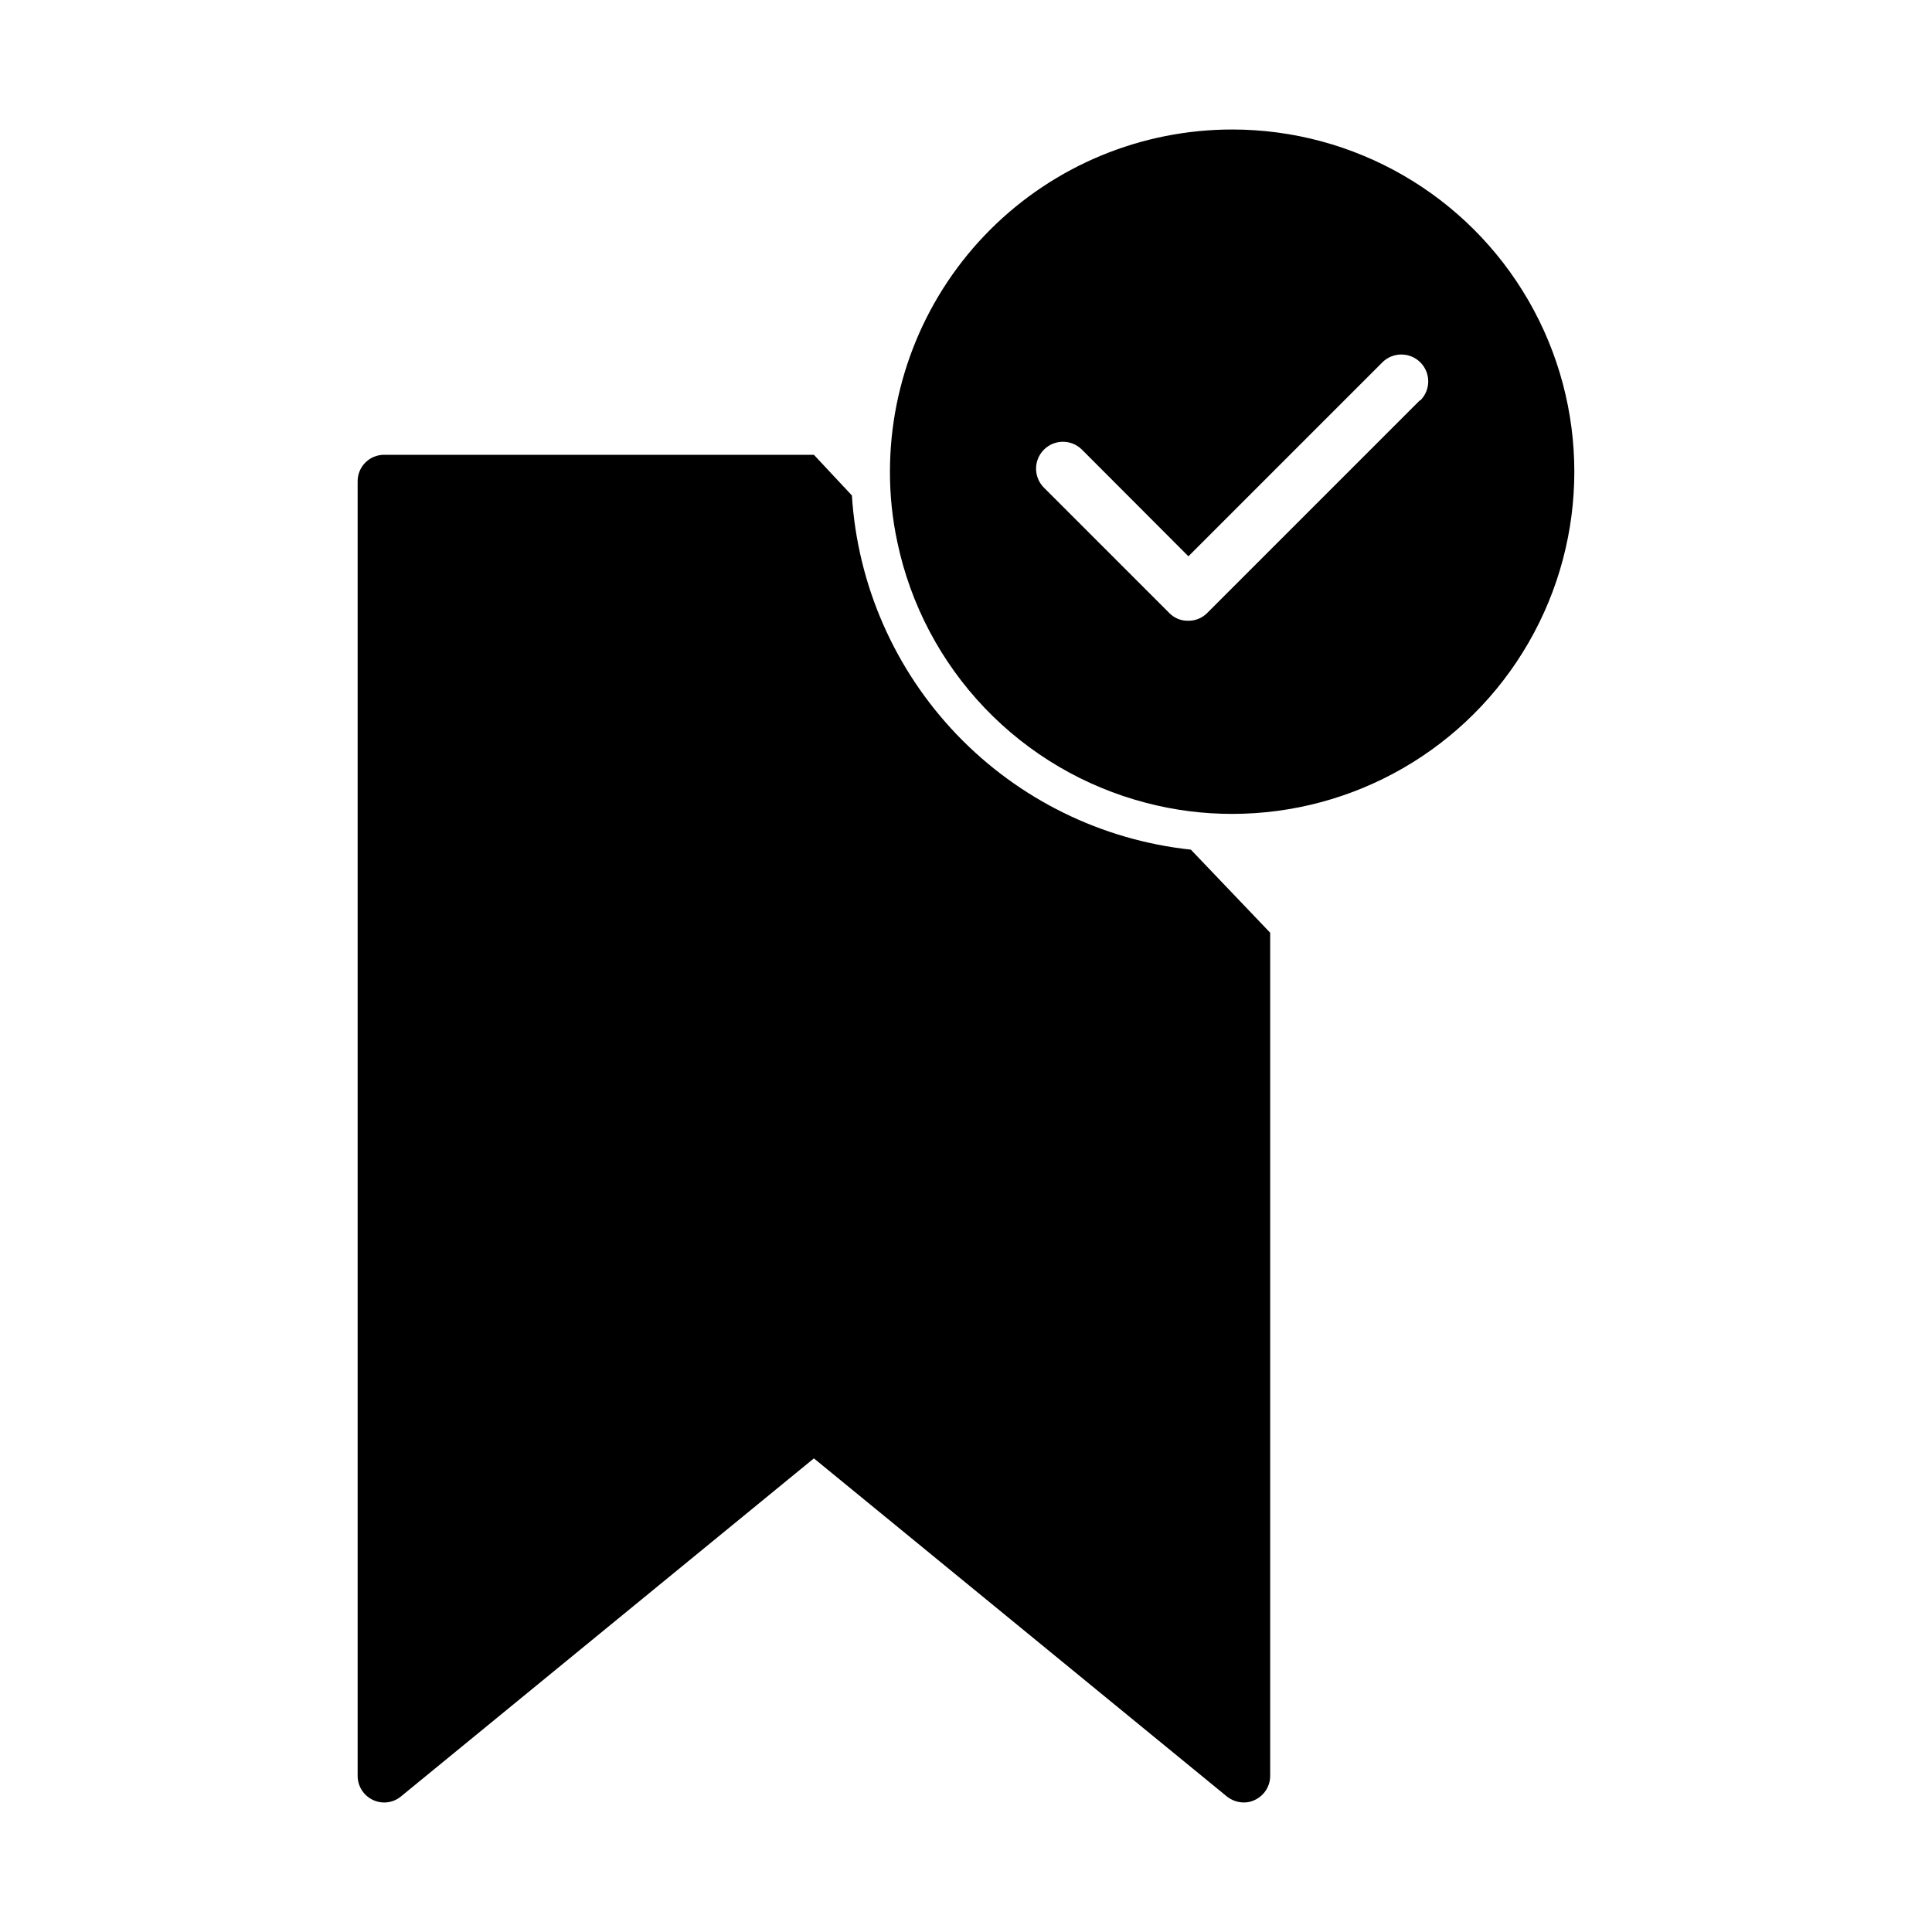
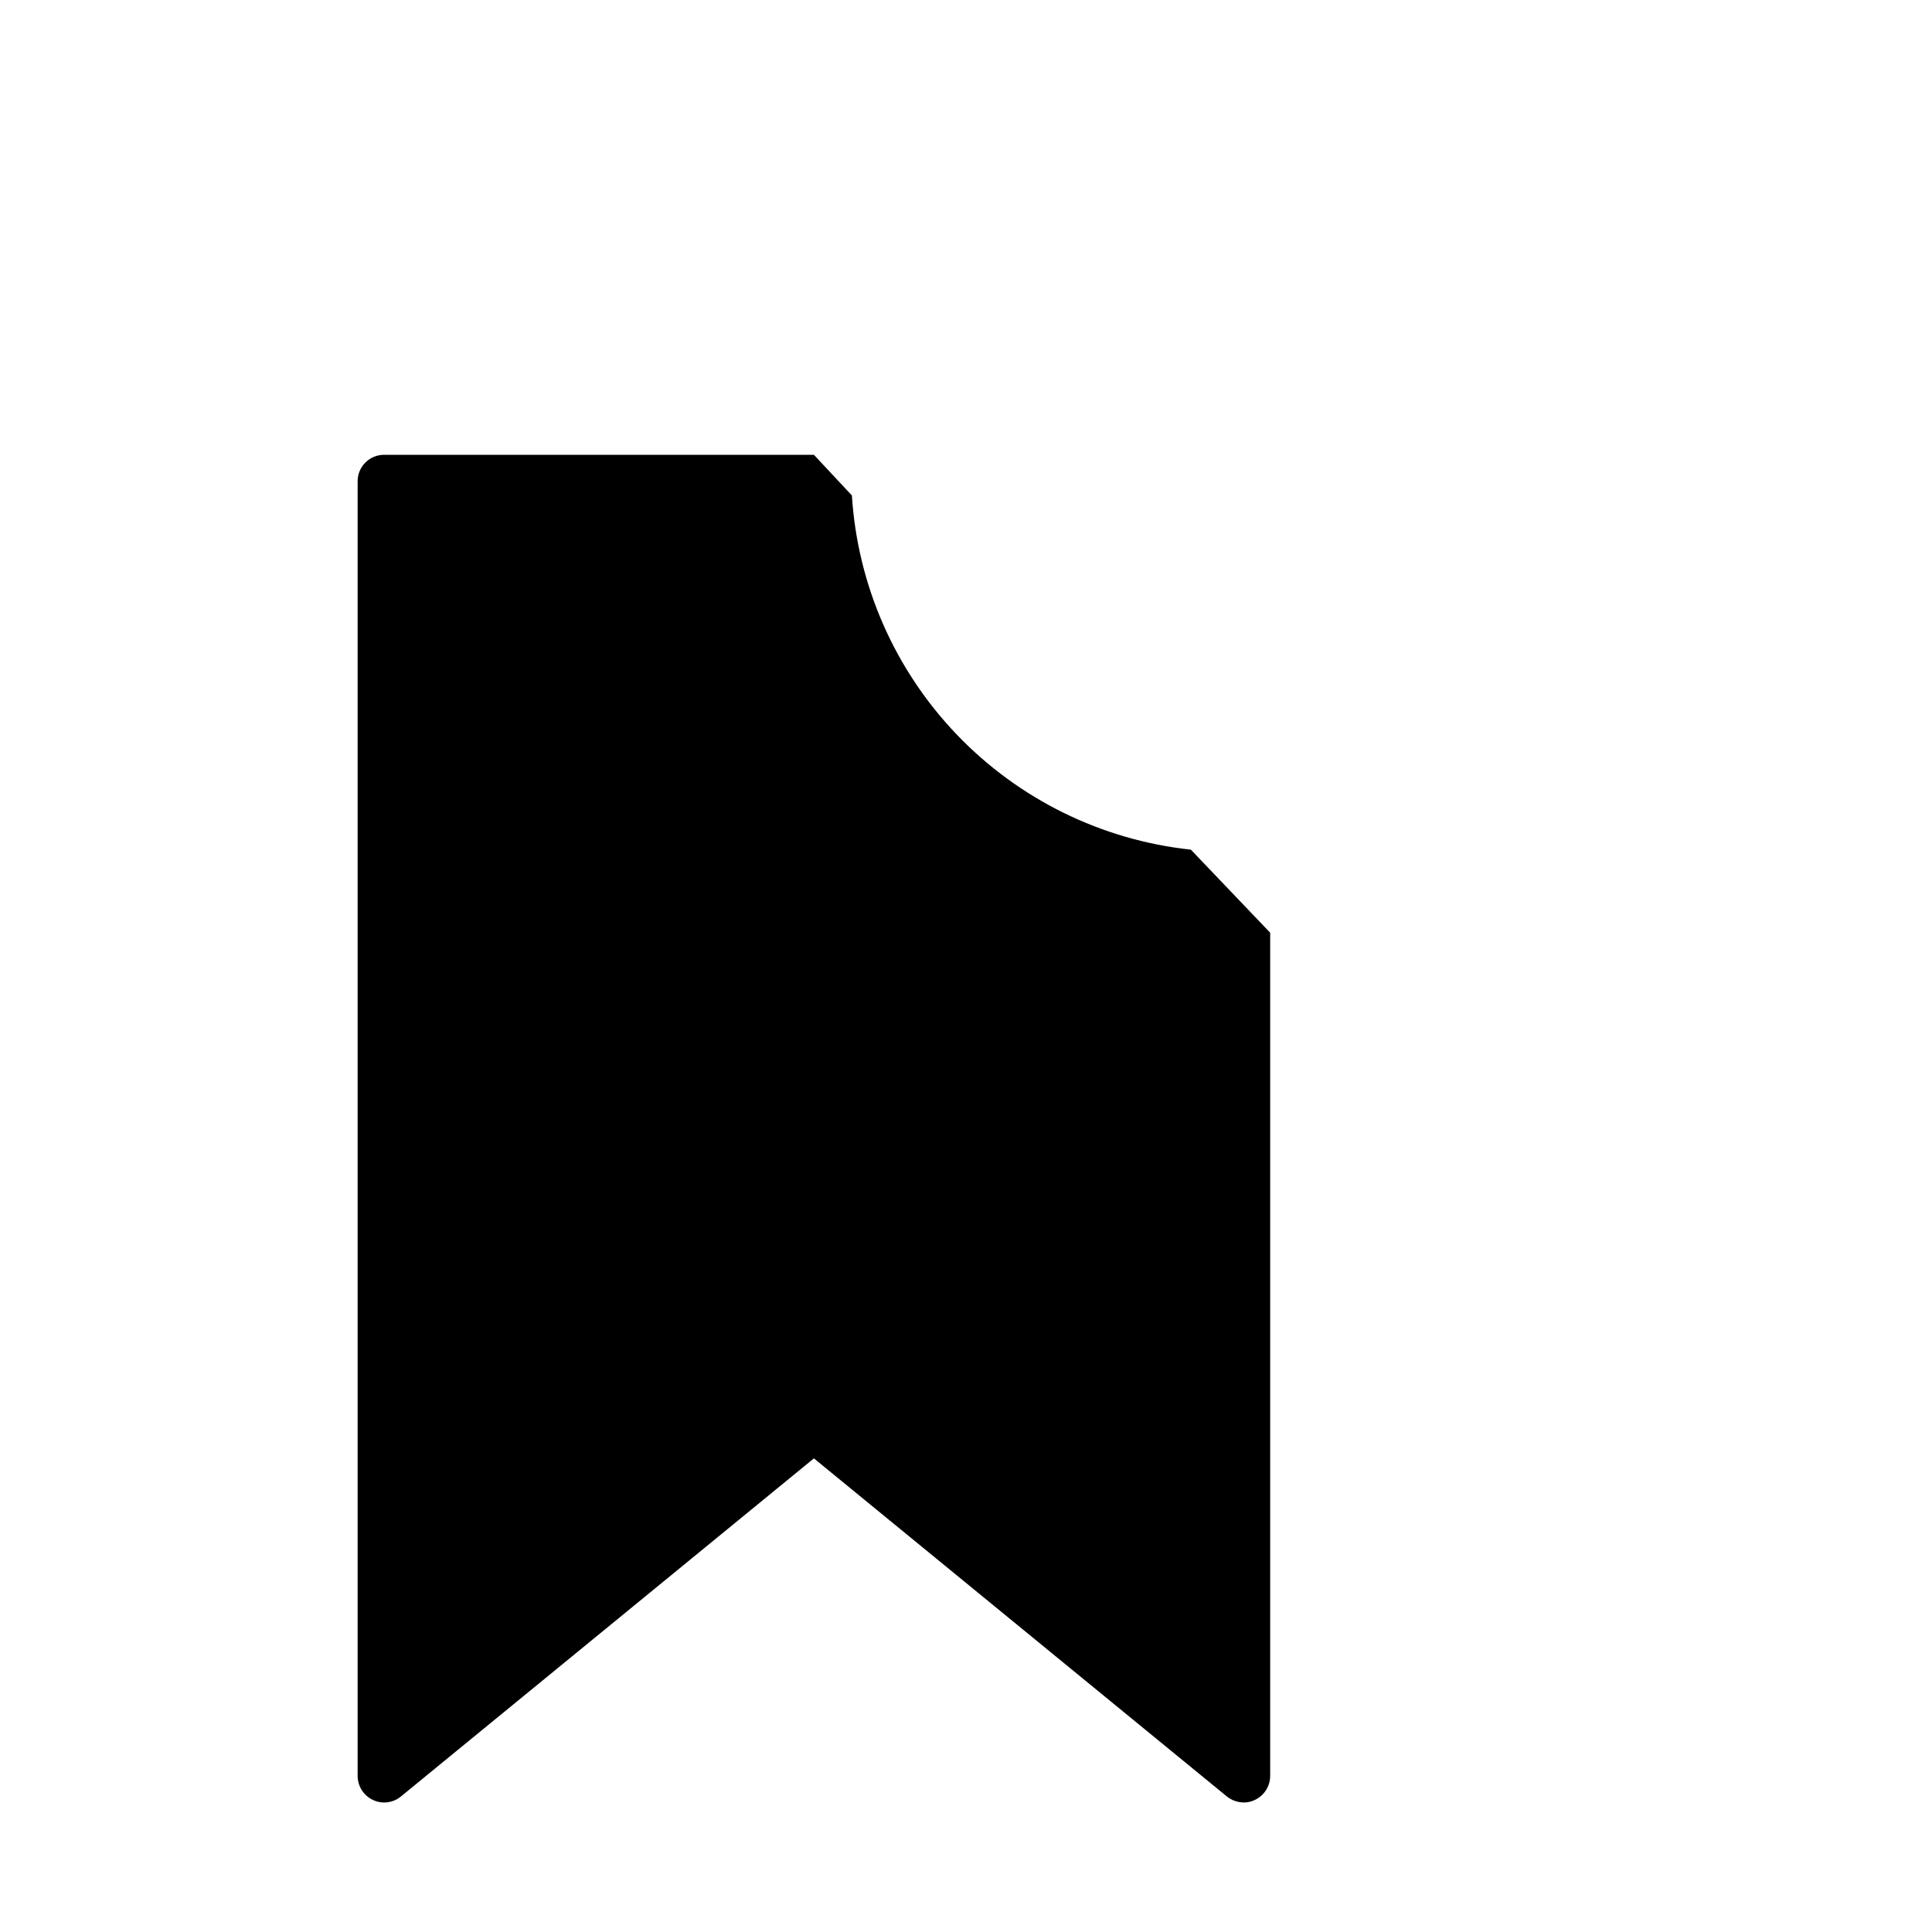
<svg xmlns="http://www.w3.org/2000/svg" fill="#000000" width="800px" height="800px" version="1.1" viewBox="144 144 512 512">
  <g>
    <path d="m480.61 391.18v223.44c0 2.703-1.547 5.172-3.981 6.348-0.938 0.477-1.973 0.719-3.023 0.707-1.609-0.02-3.168-0.566-4.434-1.562l-109.48-89.629-109.48 89.629c-2.106 1.719-5.016 2.051-7.457 0.855-2.434-1.176-3.977-3.644-3.977-6.348v-343.04c-0.016-1.867 0.715-3.66 2.031-4.984s3.106-2.07 4.969-2.07h113.91l10.078 10.781h-0.004c1.492 23.73 11.328 46.164 27.77 63.34 16.438 17.18 38.422 27.988 62.059 30.52z" />
-     <path d="m470.53 178.32c-24.051 0-47.117 9.551-64.125 26.559-17.004 17.008-26.559 40.074-26.559 64.125-0.016 6.281 0.645 12.551 1.965 18.691 3.477 16.508 11.492 31.719 23.145 43.922 11.648 12.199 26.473 20.91 42.801 25.152 7.434 1.949 15.09 2.93 22.773 2.922 32.398 0 62.336-17.285 78.535-45.344 16.199-28.059 16.199-62.629 0-90.688-16.199-28.059-46.137-45.34-78.535-45.34zm49.727 71.793-56.324 56.324c-1.328 1.348-3.148 2.098-5.039 2.066-1.895 0.047-3.723-0.703-5.039-2.066l-33.199-33.199v-0.004c-2.785-2.781-2.785-7.293 0-10.074 2.781-2.781 7.293-2.781 10.074 0l28.215 28.266 51.387-51.387v-0.004c2.785-2.781 7.293-2.781 10.078 0 2.781 2.781 2.781 7.293 0 10.074z" />
  </g>
</svg>